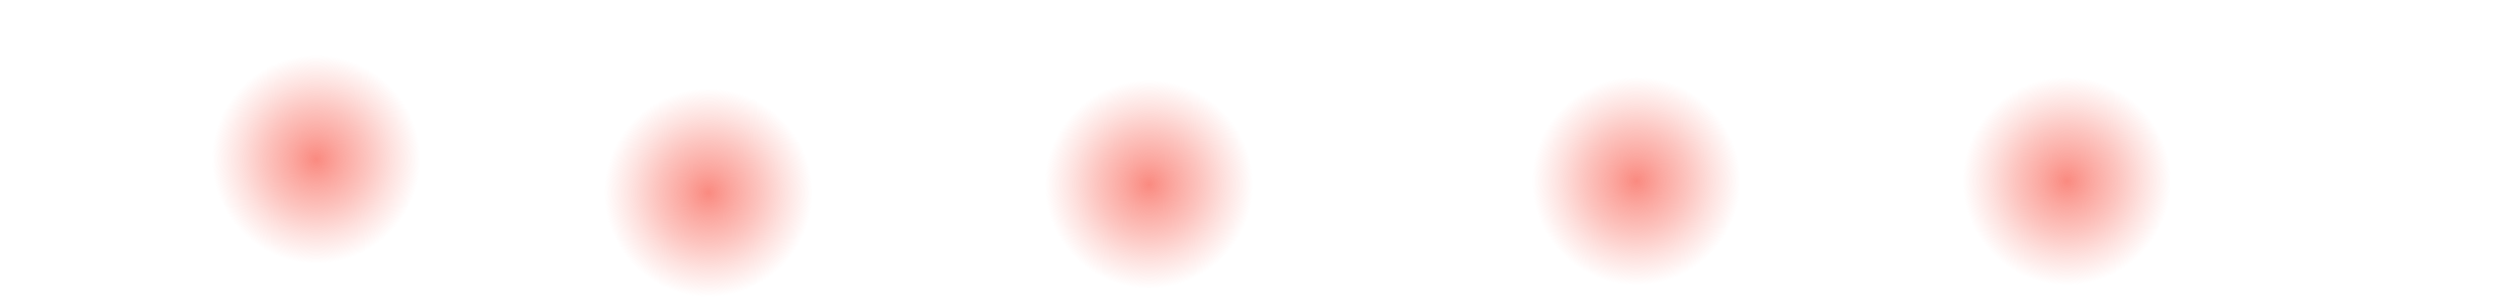
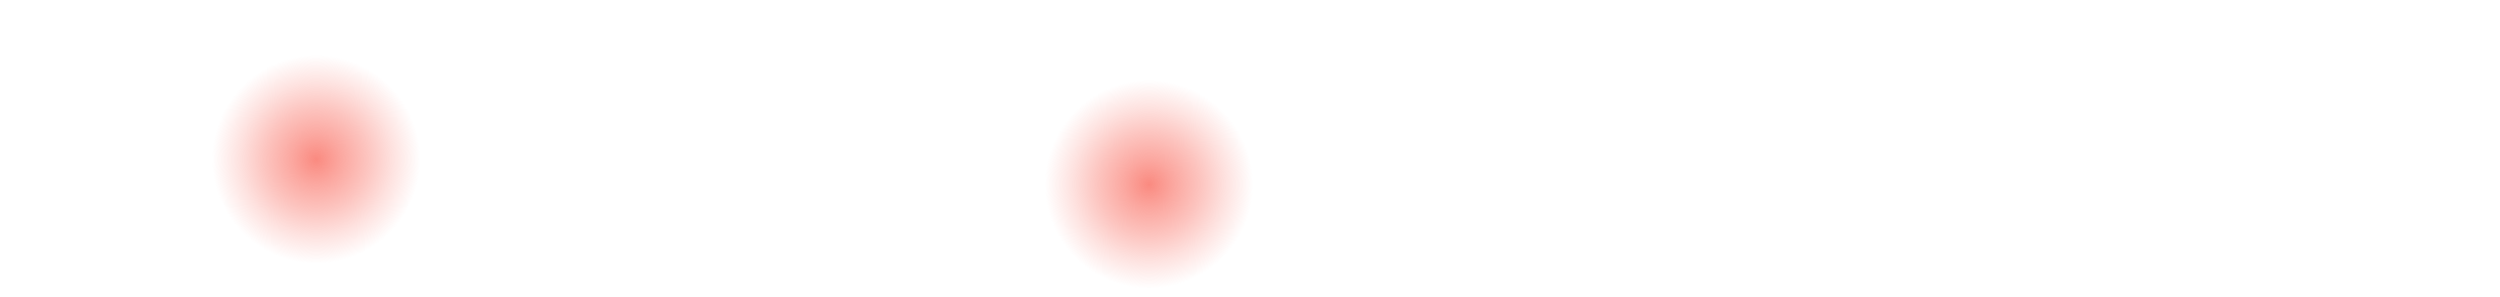
<svg xmlns="http://www.w3.org/2000/svg" width="1498" height="178" viewBox="0 0 1498 178" fill="none">
  <path d="M192.874 157.868C227.334 155.99 253.744 126.536 251.864 92.08C249.984 57.625 220.534 31.216 186.074 33.094C151.624 34.972 125.214 64.426 127.094 98.881C128.964 133.337 158.424 159.746 192.874 157.868Z" fill="url(#paint0_radial_14314_13761)" style="mix-blend-mode:color-dodge" />
-   <path d="M427.874 177.868C462.334 175.99 488.744 146.536 486.864 112.08C484.984 77.625 455.534 51.216 421.074 53.094C386.624 54.972 360.214 84.426 362.094 118.881C363.964 153.337 393.424 179.746 427.874 177.868Z" fill="url(#paint1_radial_14314_13761)" style="mix-blend-mode:color-dodge" />
  <path d="M691.874 172.868C726.334 170.99 752.744 141.536 750.864 107.08C748.984 72.625 719.534 46.216 685.074 48.094C650.624 49.972 624.214 79.426 626.094 113.881C627.964 148.337 657.424 174.746 691.874 172.868Z" fill="url(#paint2_radial_14314_13761)" style="mix-blend-mode:color-dodge" />
-   <path d="M983.874 170.868C1018.33 168.99 1044.74 139.536 1042.86 105.08C1040.98 70.625 1011.53 44.216 977.074 46.094C942.624 47.972 916.214 77.426 918.094 111.881C919.964 146.337 949.424 172.746 983.874 170.868Z" fill="url(#paint3_radial_14314_13761)" style="mix-blend-mode:color-dodge" />
-   <path d="M1241.87 170.868C1276.33 168.99 1302.74 139.536 1300.86 105.08C1298.98 70.625 1269.53 44.216 1235.07 46.094C1200.62 47.972 1174.21 77.426 1176.09 111.881C1177.96 146.337 1207.42 172.746 1241.87 170.868Z" fill="url(#paint4_radial_14314_13761)" style="mix-blend-mode:color-dodge" />
  <defs>
    <radialGradient id="paint0_radial_14314_13761" cx="0" cy="0" r="1" gradientUnits="userSpaceOnUse" gradientTransform="translate(189.494 95.49) rotate(64.37) scale(62.48 62.48)">
      <stop stop-color="#FA8A80" />
      <stop offset="0.234" stop-color="#FA8A80" stop-opacity="0.75" />
      <stop offset="0.495" stop-color="#FA8A80" stop-opacity="0.5" />
      <stop offset="0.734" stop-color="#FA8A80" stop-opacity="0.25" />
      <stop offset="1" stop-color="#FA8A80" stop-opacity="0" />
    </radialGradient>
    <radialGradient id="paint1_radial_14314_13761" cx="0" cy="0" r="1" gradientUnits="userSpaceOnUse" gradientTransform="translate(424.494 115.49) rotate(64.37) scale(62.48 62.48)">
      <stop stop-color="#FA8A80" />
      <stop offset="0.234" stop-color="#FA8A80" stop-opacity="0.75" />
      <stop offset="0.495" stop-color="#FA8A80" stop-opacity="0.5" />
      <stop offset="0.734" stop-color="#FA8A80" stop-opacity="0.25" />
      <stop offset="1" stop-color="#FA8A80" stop-opacity="0" />
    </radialGradient>
    <radialGradient id="paint2_radial_14314_13761" cx="0" cy="0" r="1" gradientUnits="userSpaceOnUse" gradientTransform="translate(688.494 110.49) rotate(64.37) scale(62.48 62.48)">
      <stop stop-color="#FA8A80" />
      <stop offset="0.234" stop-color="#FA8A80" stop-opacity="0.75" />
      <stop offset="0.495" stop-color="#FA8A80" stop-opacity="0.5" />
      <stop offset="0.734" stop-color="#FA8A80" stop-opacity="0.25" />
      <stop offset="1" stop-color="#FA8A80" stop-opacity="0" />
    </radialGradient>
    <radialGradient id="paint3_radial_14314_13761" cx="0" cy="0" r="1" gradientUnits="userSpaceOnUse" gradientTransform="translate(980.494 108.49) rotate(64.37) scale(62.48 62.48)">
      <stop stop-color="#FA8A80" />
      <stop offset="0.234" stop-color="#FA8A80" stop-opacity="0.75" />
      <stop offset="0.495" stop-color="#FA8A80" stop-opacity="0.5" />
      <stop offset="0.734" stop-color="#FA8A80" stop-opacity="0.25" />
      <stop offset="1" stop-color="#FA8A80" stop-opacity="0" />
    </radialGradient>
    <radialGradient id="paint4_radial_14314_13761" cx="0" cy="0" r="1" gradientUnits="userSpaceOnUse" gradientTransform="translate(1238.49 108.49) rotate(64.37) scale(62.48 62.48)">
      <stop stop-color="#FA8A80" />
      <stop offset="0.234" stop-color="#FA8A80" stop-opacity="0.75" />
      <stop offset="0.495" stop-color="#FA8A80" stop-opacity="0.5" />
      <stop offset="0.734" stop-color="#FA8A80" stop-opacity="0.25" />
      <stop offset="1" stop-color="#FA8A80" stop-opacity="0" />
    </radialGradient>
  </defs>
</svg>